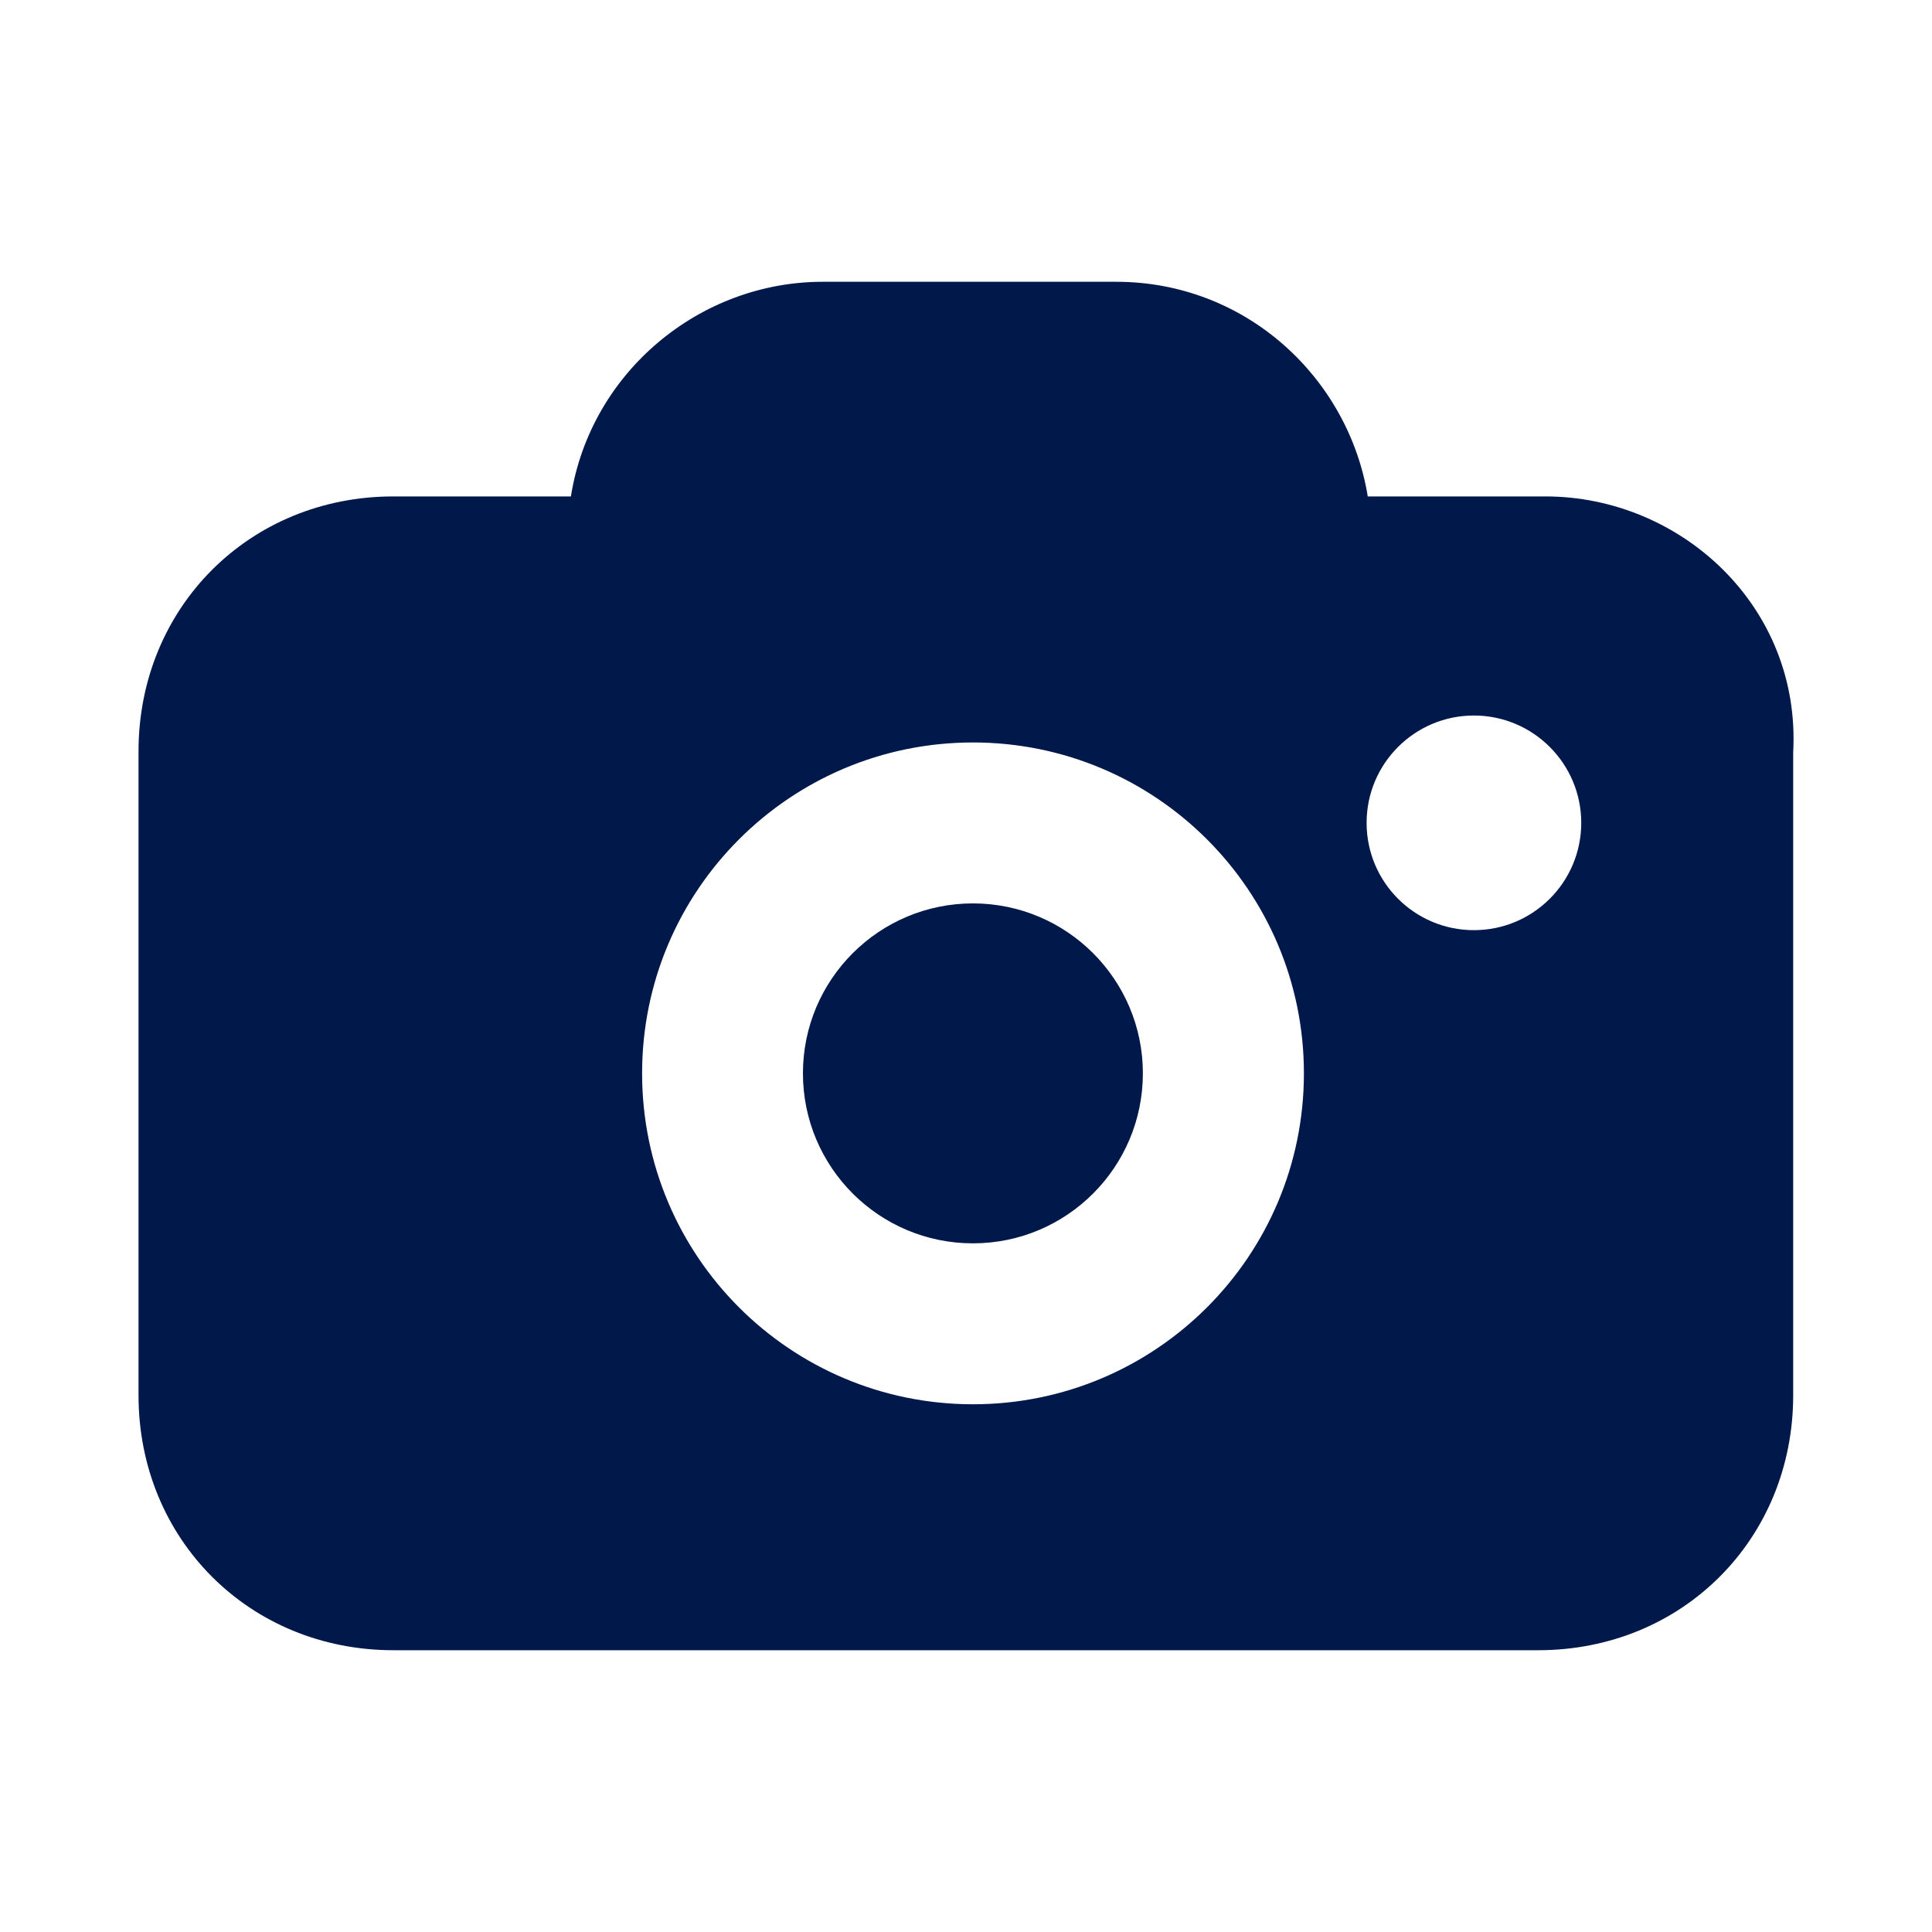
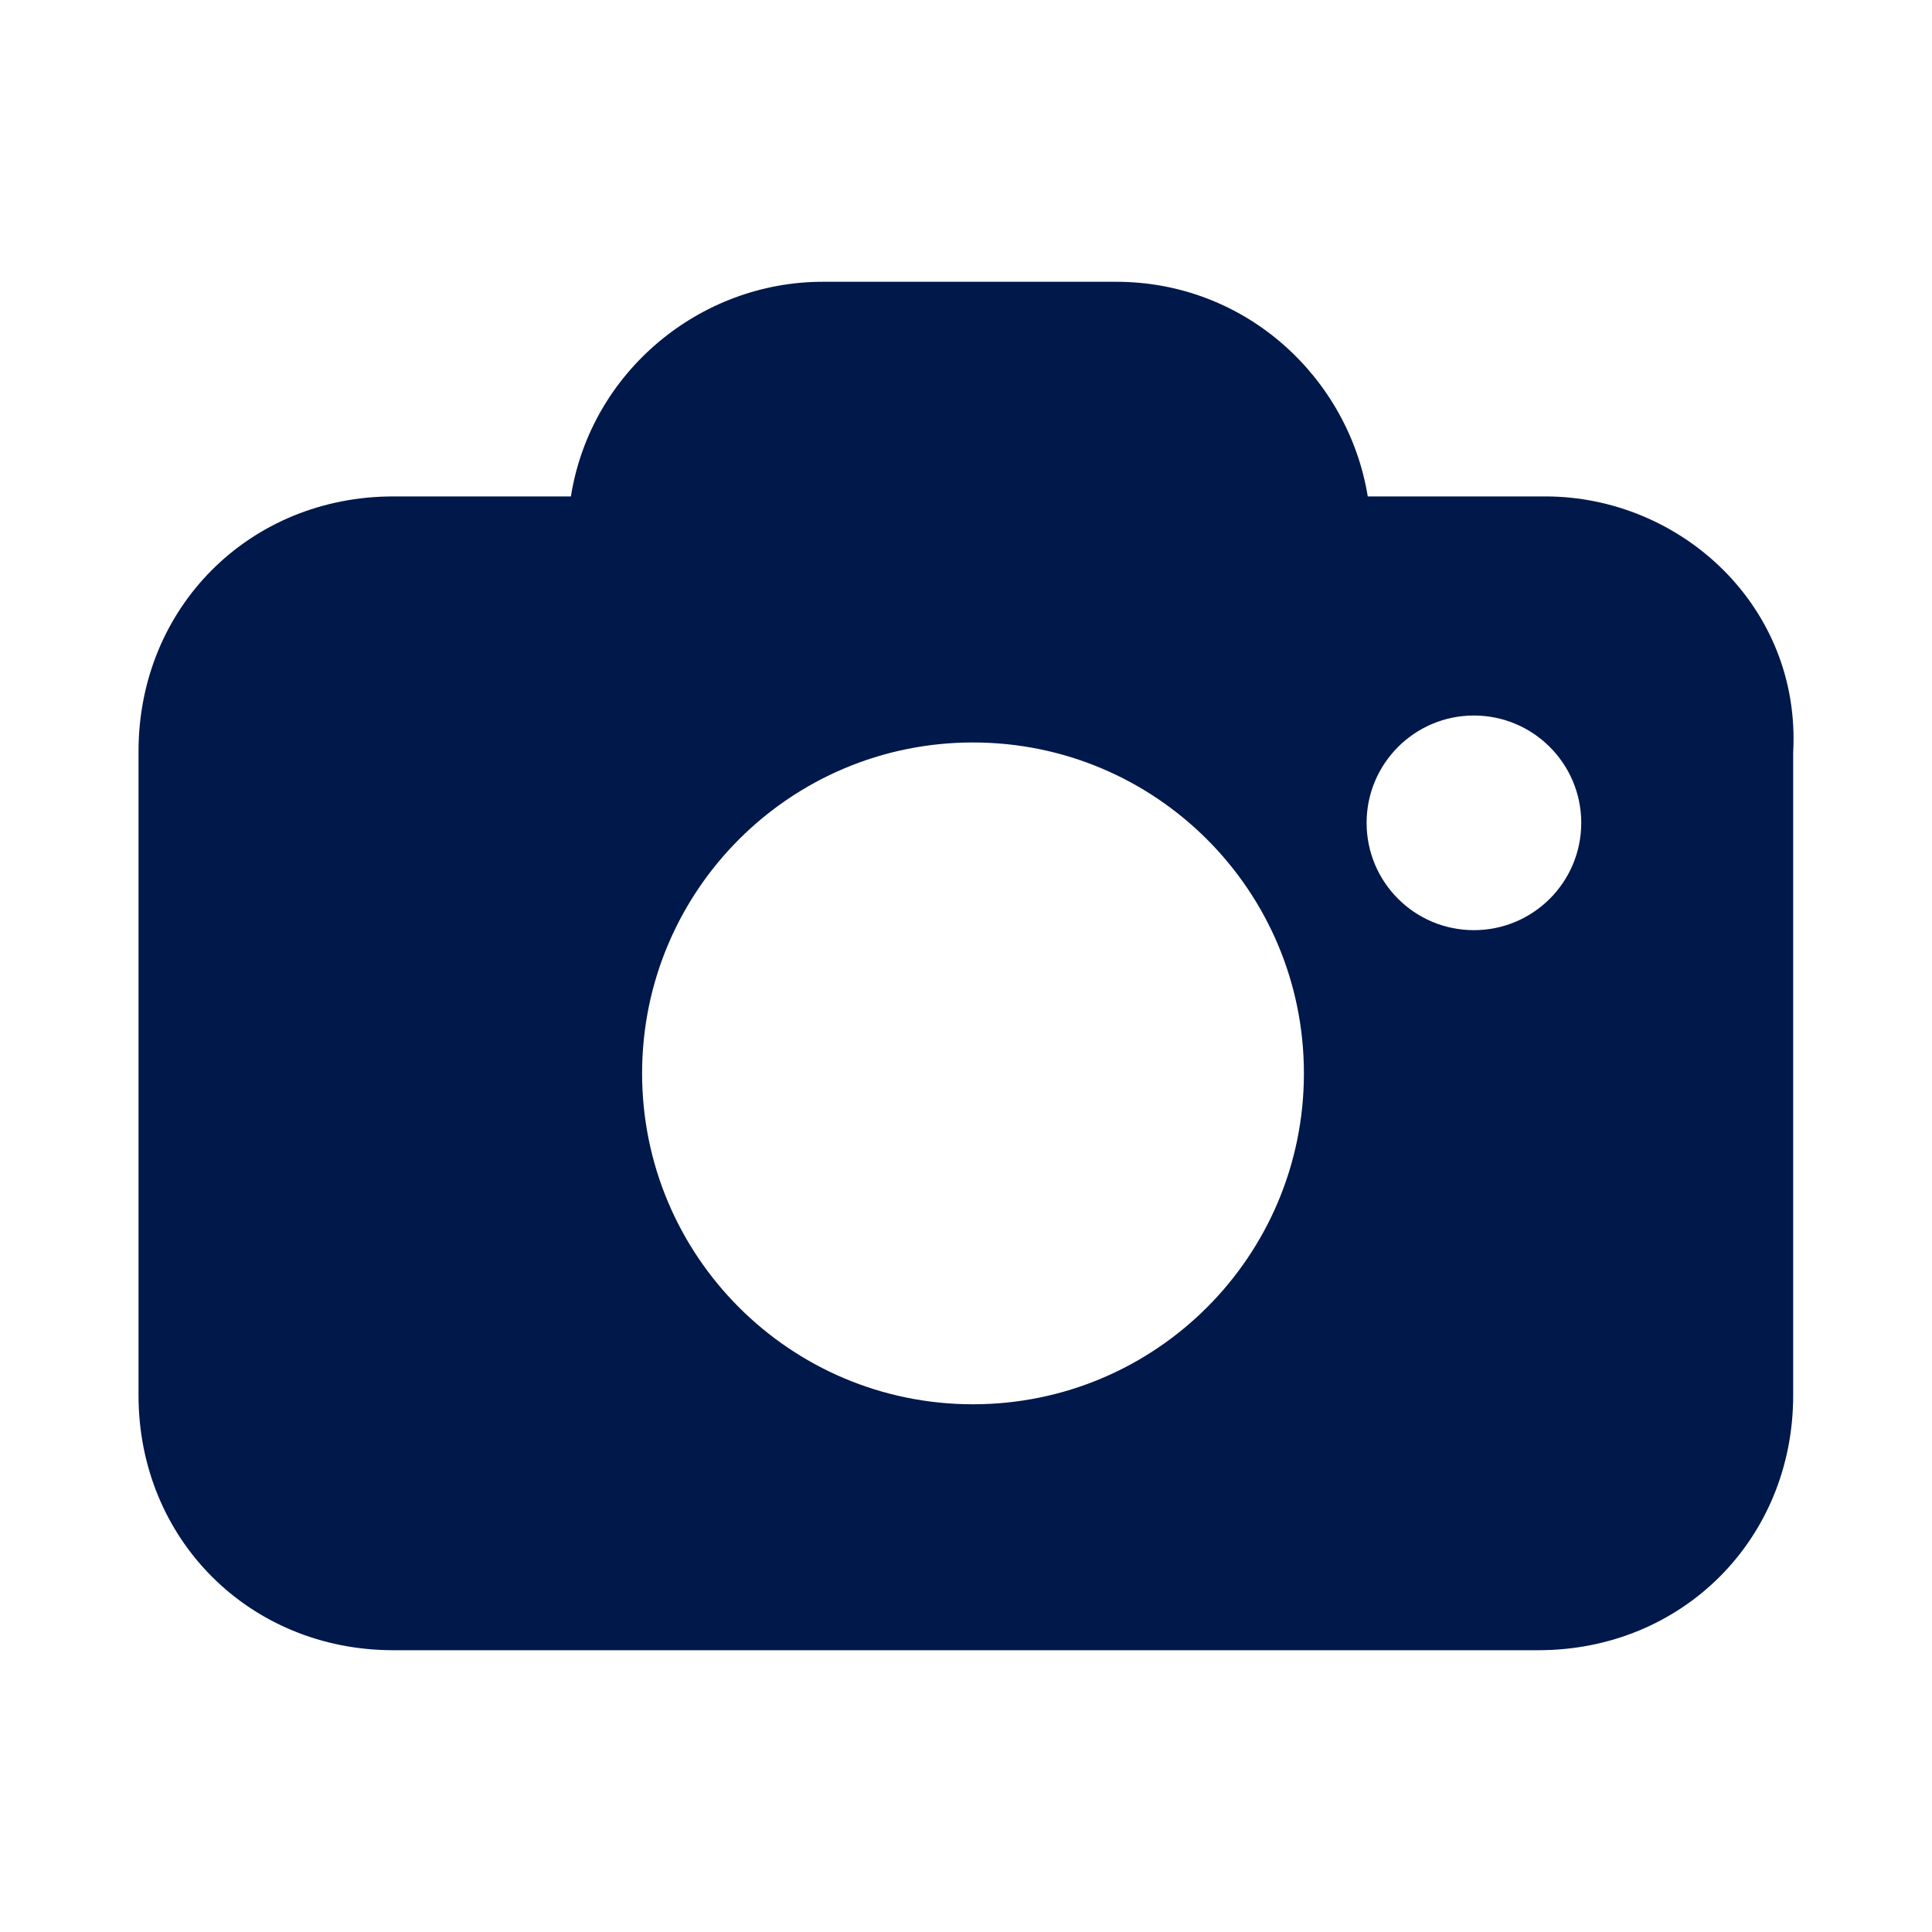
<svg xmlns="http://www.w3.org/2000/svg" width="20" height="20" viewBox="0 0 20 20" fill="none">
-   <path d="M10.072 9.352C9.1 9.352 8.312 10.14 8.312 11.111C8.312 12.083 9.1 12.871 10.072 12.871C11.043 12.871 11.831 12.083 11.831 11.111C11.831 10.14 11.043 9.352 10.072 9.352Z" fill="#01184A" />
  <path fill-rule="evenodd" clip-rule="evenodd" d="M8.517 2.917C7.244 2.917 6.114 3.851 5.91 5.139H4.072C2.583 5.139 1.434 6.288 1.434 7.778V14.444C1.434 15.934 2.583 17.083 4.072 17.083H15.924C17.414 17.083 18.563 15.934 18.563 14.444V7.789C18.645 6.274 17.395 5.139 15.998 5.139H14.159C13.96 3.915 12.902 2.917 11.554 2.917H8.517ZM6.647 11.111C6.647 9.219 8.18 7.686 10.072 7.686C11.965 7.686 13.498 9.219 13.498 11.111C13.498 13.004 11.965 14.537 10.072 14.537C8.18 14.537 6.647 13.004 6.647 11.111ZM16.369 8.518C16.369 9.132 15.871 9.629 15.258 9.629C14.644 9.629 14.147 9.132 14.147 8.518C14.147 7.905 14.644 7.407 15.258 7.407C15.871 7.407 16.369 7.905 16.369 8.518Z" fill="#01184A" />
</svg>